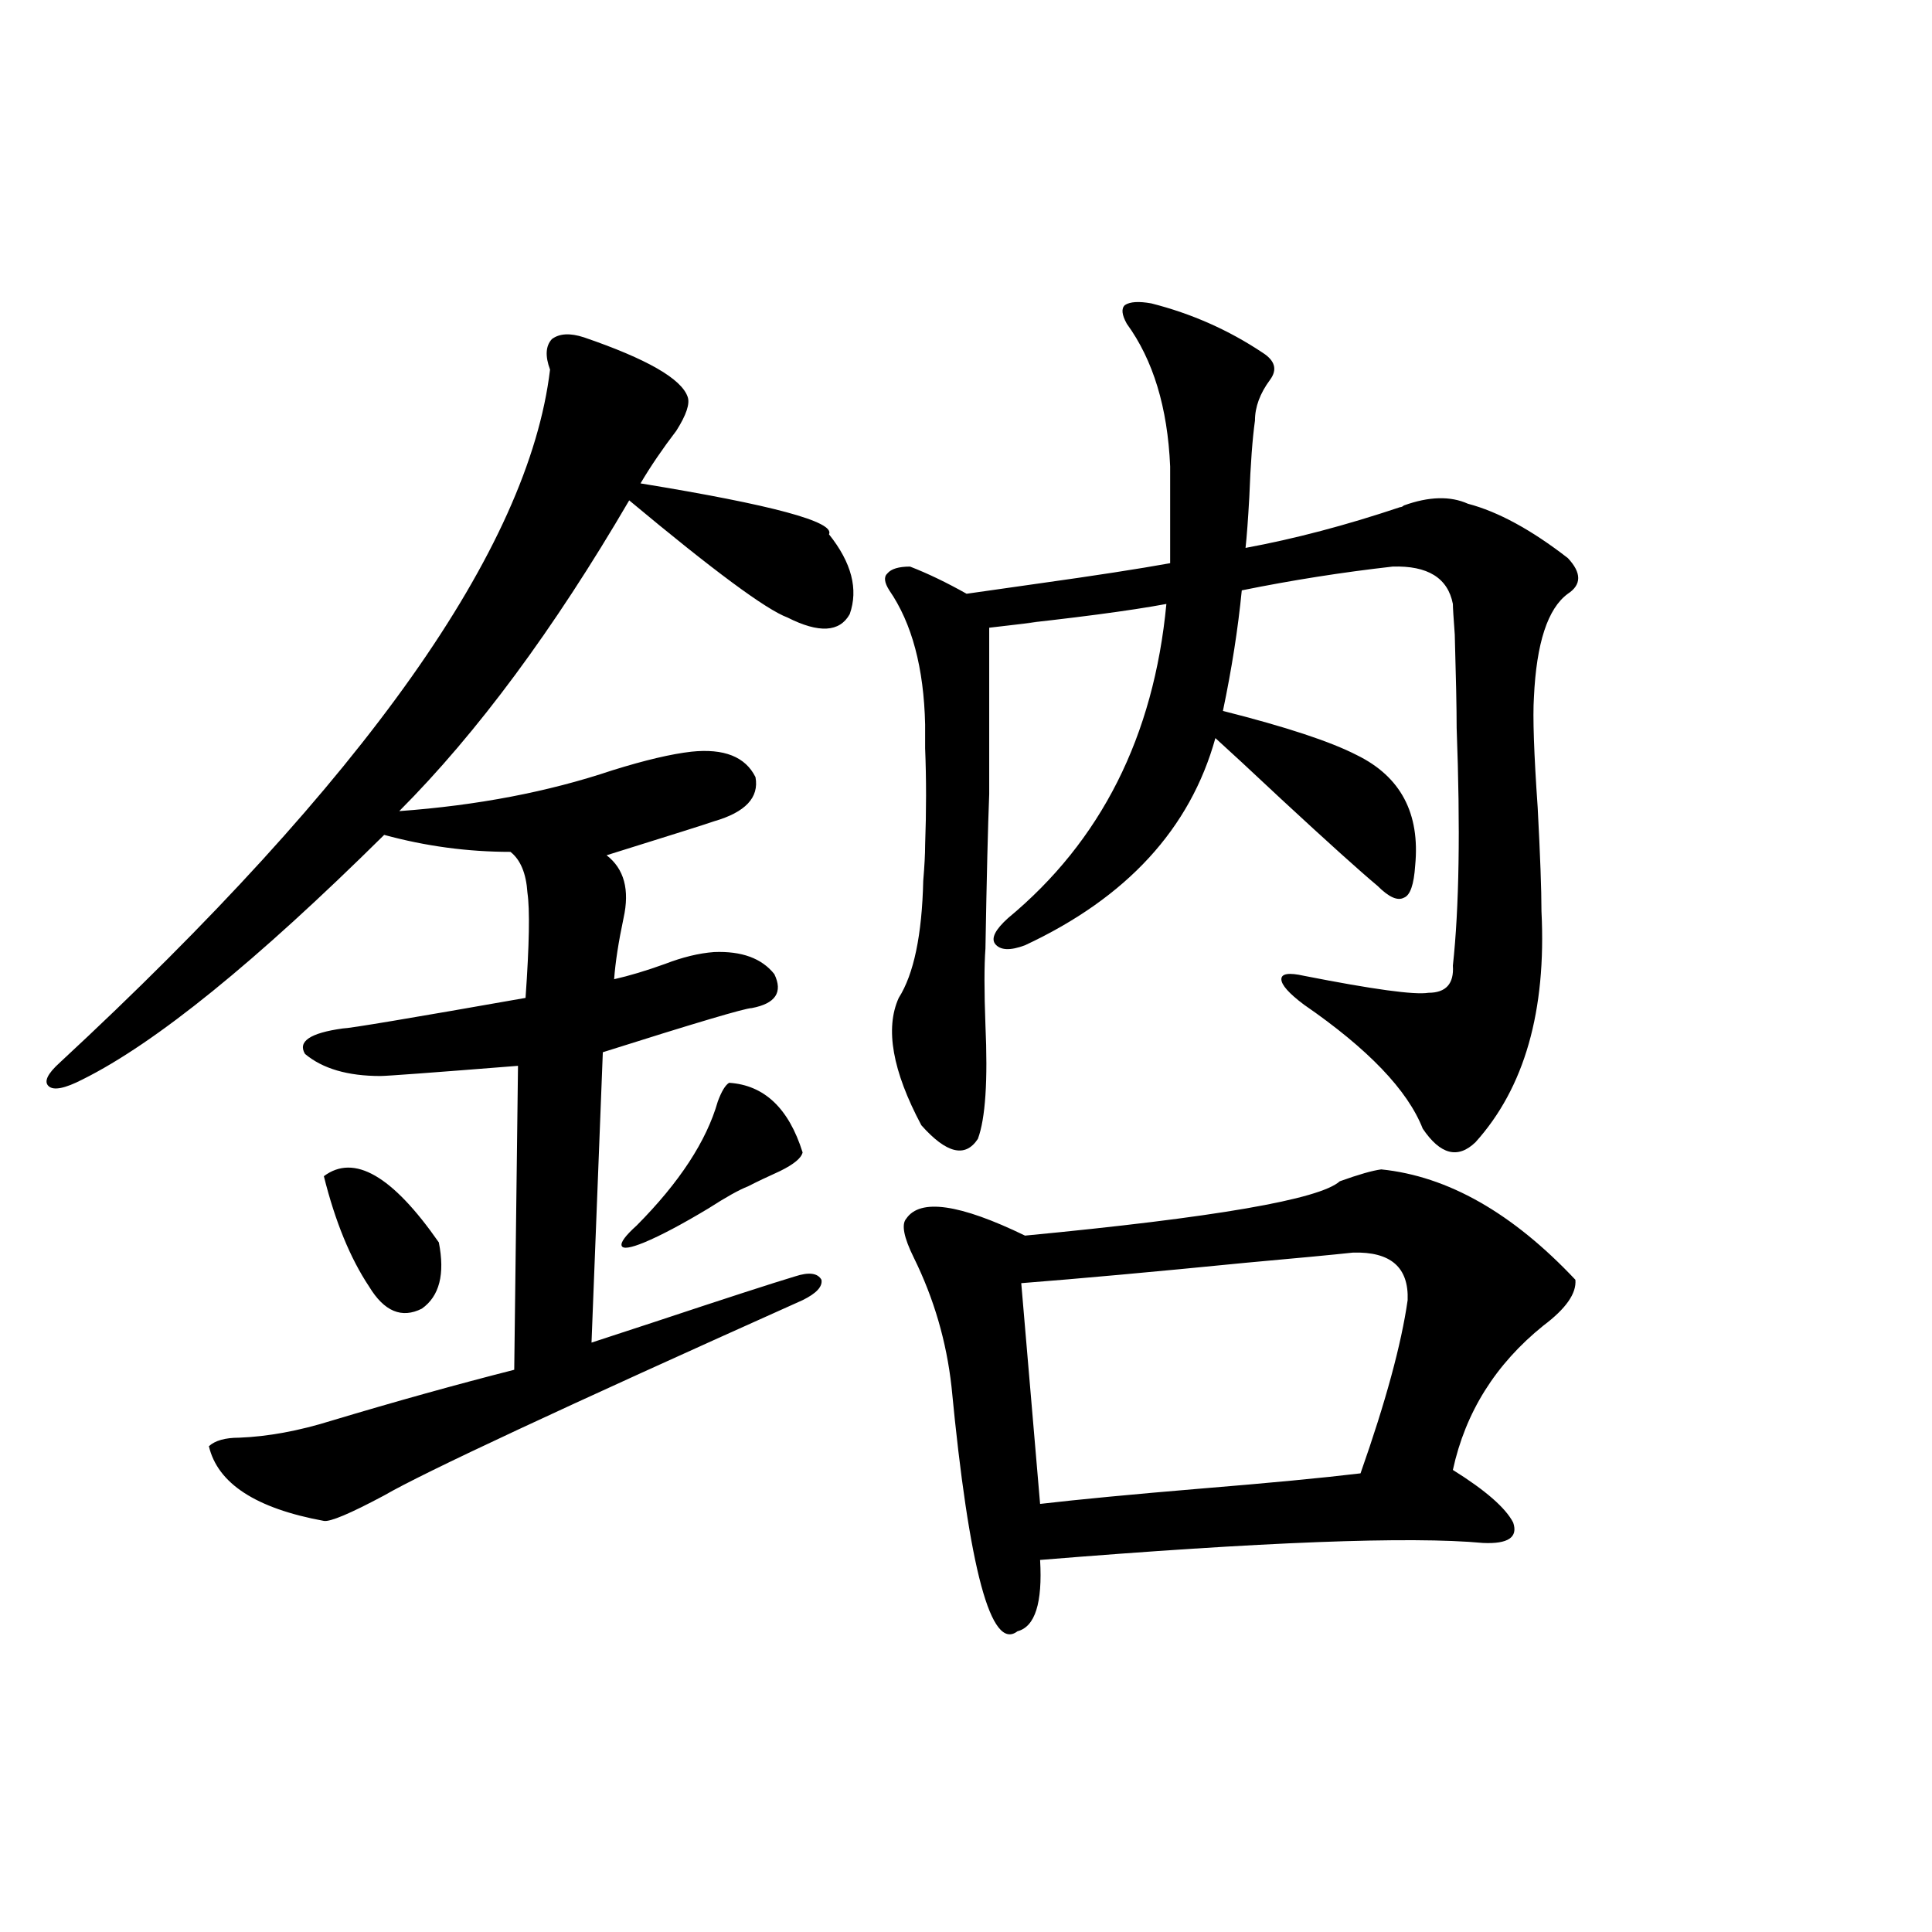
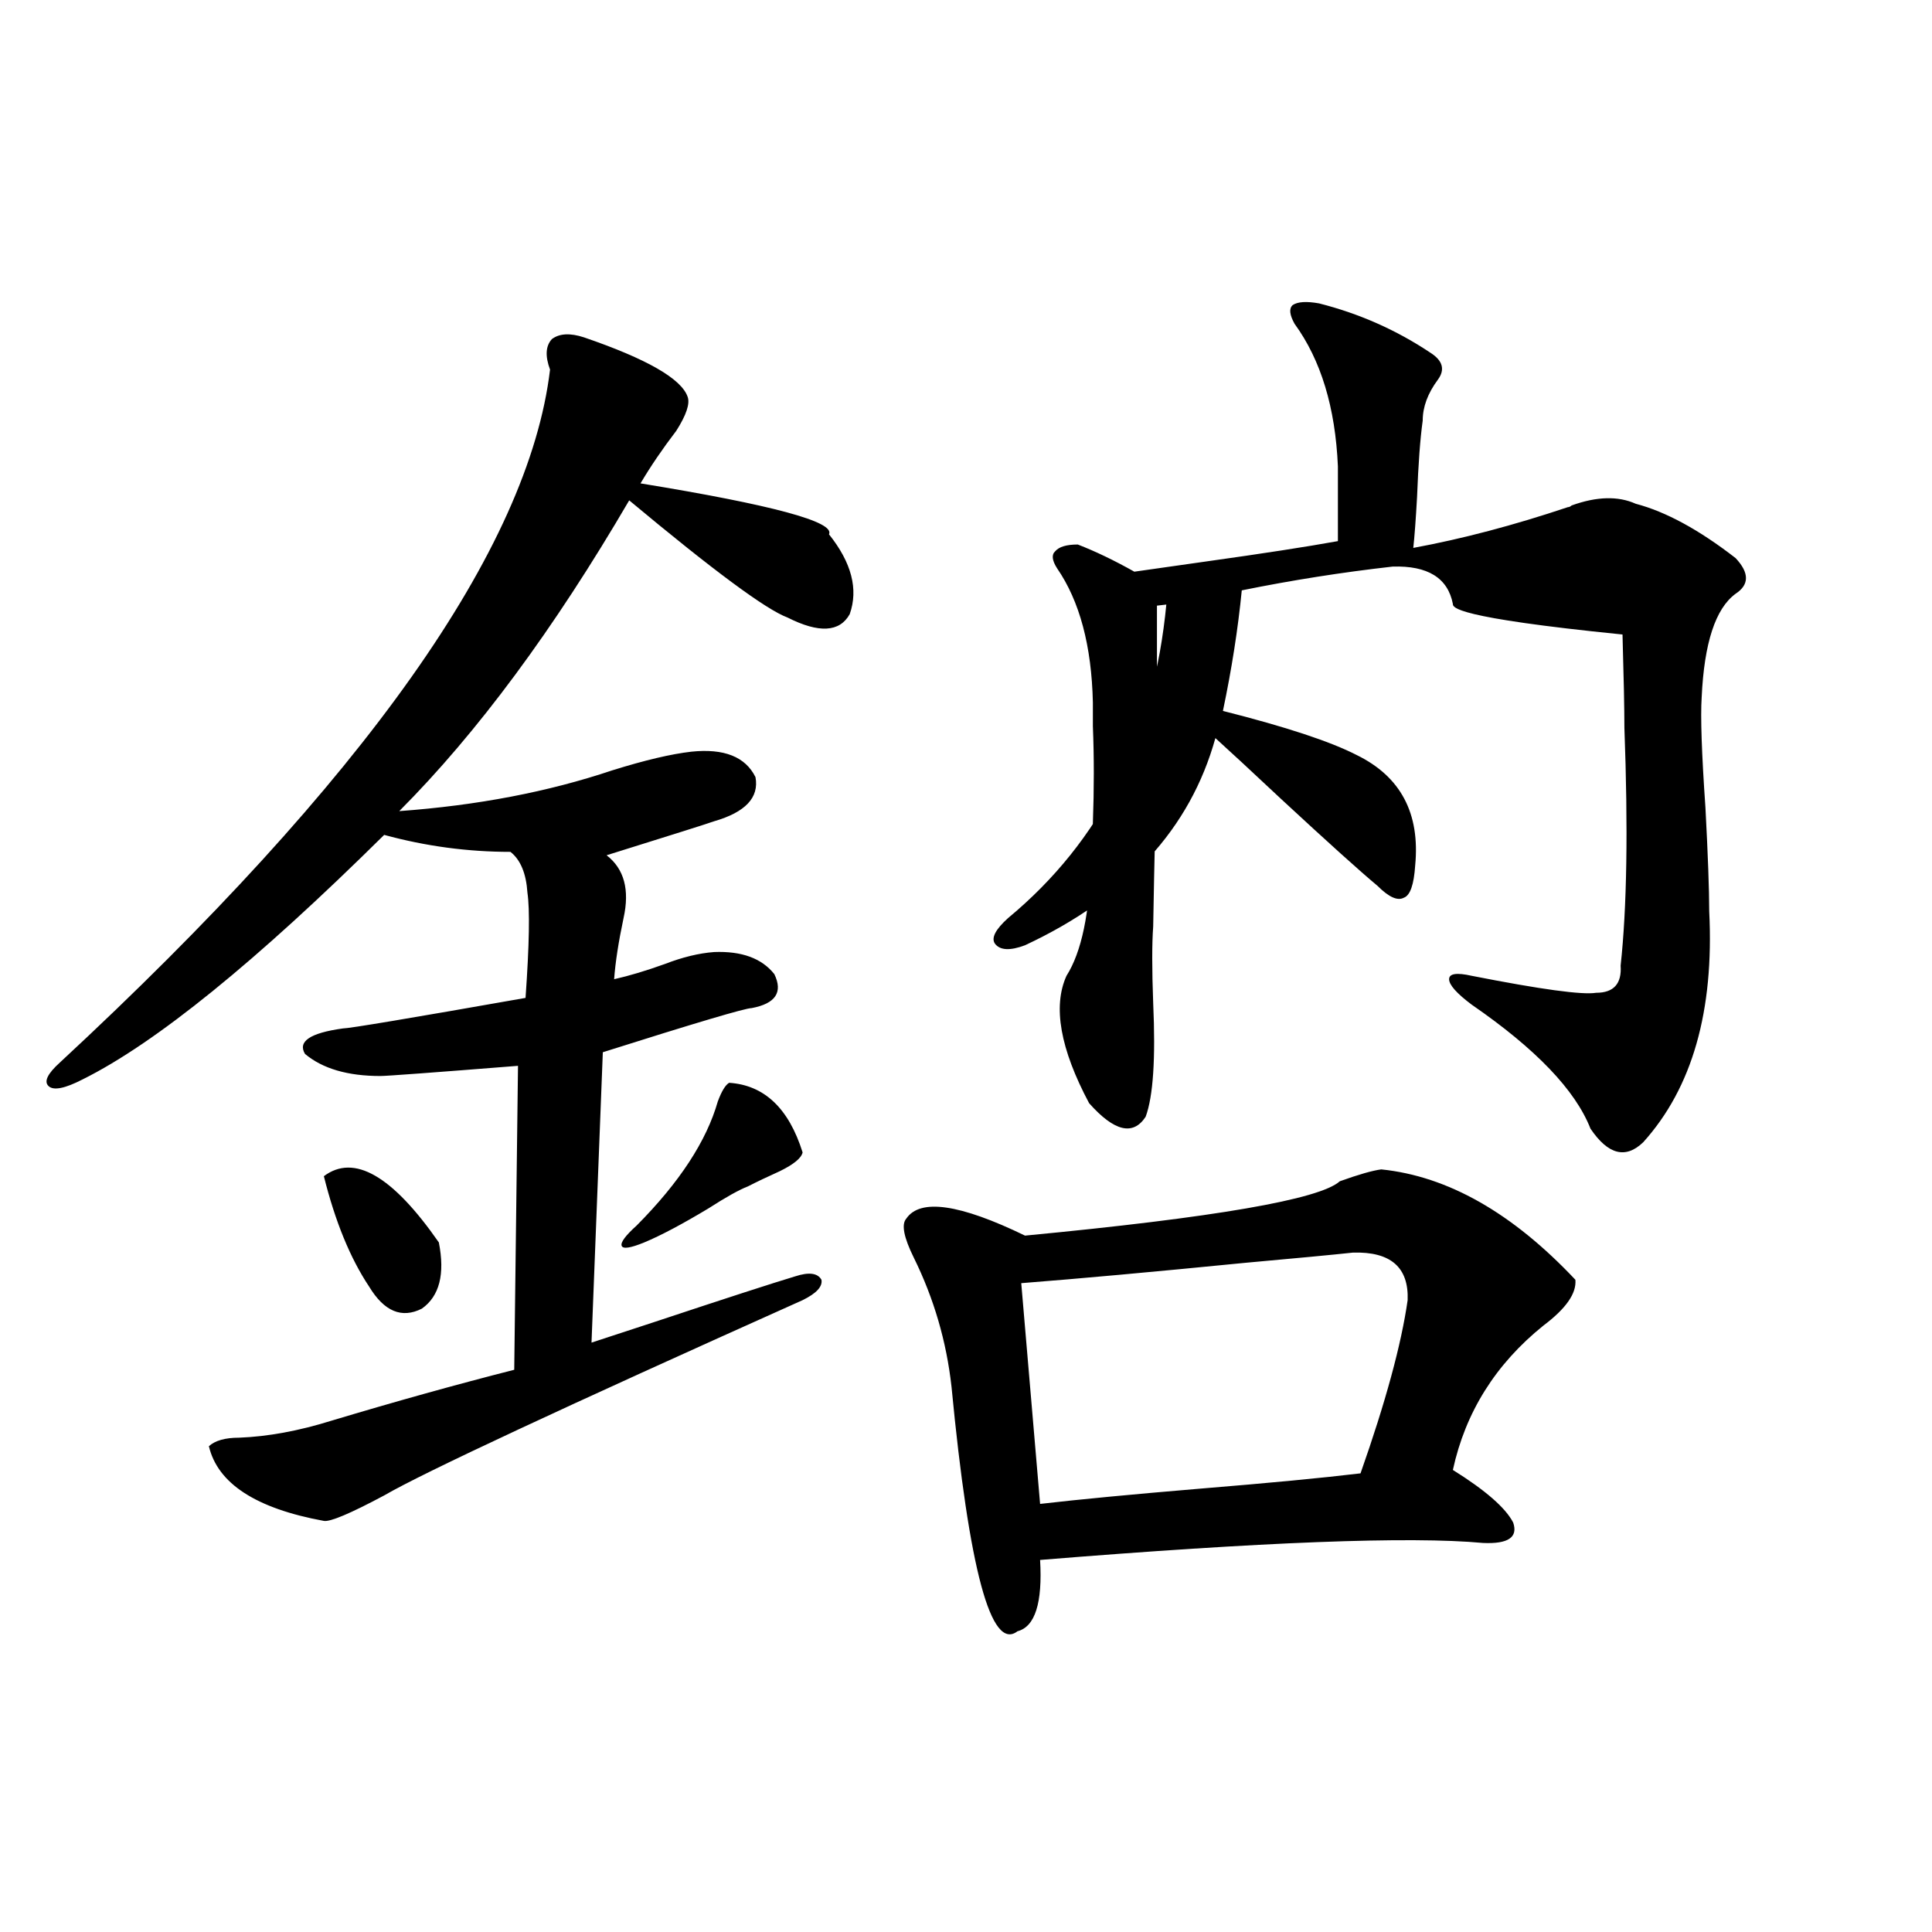
<svg xmlns="http://www.w3.org/2000/svg" version="1.1" id="图层_1" x="0px" y="0px" width="1000px" height="1000px" viewBox="0 0 1000 1000" enable-background="new 0 0 1000 1000" xml:space="preserve">
-   <path d="M302.261,174.613c32.515,11.138,50.396,21.396,53.657,30.762c1.296,3.516-0.655,9.38-5.854,17.578  c-7.164,9.38-13.338,18.457-18.536,27.246c68.291,11.138,100.806,19.927,97.559,26.367c11.707,14.653,15.274,28.428,10.731,41.309  c-5.213,9.38-15.944,9.971-32.194,1.758c-11.066-4.092-38.383-24.307-81.949-60.645c-39.023,66.797-78.702,120.41-119.021,160.84  c40.319-2.925,77.071-9.956,110.241-21.094c16.905-5.273,30.563-8.486,40.975-9.668c16.905-1.758,27.957,2.637,33.17,13.184  c1.951,10.547-5.213,18.169-21.463,22.852c-3.262,1.182-21.798,7.031-55.608,17.578c9.101,7.031,12.027,17.881,8.78,32.52  c-2.606,12.305-4.237,22.852-4.878,31.641c7.805-1.758,16.585-4.395,26.341-7.91c9.101-3.516,17.561-5.562,25.365-6.152  c14.299-0.576,24.71,3.228,31.219,11.426c4.543,9.38,0.641,15.244-11.707,17.578c-3.262,0-28.947,7.622-77.071,22.852  l-5.854,150.293c7.149-2.334,17.881-5.85,32.194-10.547c37.072-12.305,61.462-20.215,73.169-23.73  c7.149-2.334,11.707-1.758,13.658,1.758c0.641,3.516-2.606,7.031-9.756,10.547c-124.234,55.674-196.428,89.36-216.58,101.074  c-17.561,9.38-27.972,13.774-31.219,13.184c-35.121-6.44-54.968-19.336-59.511-38.672c3.247-2.925,8.445-4.395,15.609-4.395  c14.954-0.576,30.884-3.516,47.804-8.789c33.17-9.956,64.709-18.745,94.632-26.367l1.951-157.324  c-44.236,3.516-67.971,5.273-71.218,5.273c-16.92,0-29.923-3.804-39.023-11.426c-3.902-6.44,2.592-10.835,19.512-13.184  c3.247,0,34.786-5.273,94.632-15.82c1.951-27.534,2.271-45.703,0.976-54.492c-0.655-9.956-3.582-16.987-8.78-21.094  c-22.118,0-43.901-2.925-65.364-8.789c-66.34,65.63-118.381,107.817-156.094,126.563c-9.115,4.697-14.969,5.864-17.561,3.516  c-2.606-2.334-0.655-6.44,5.854-12.305C189.093,403.432,273.634,283.9,284.7,191.313c-2.606-7.031-2.286-12.305,0.976-15.82  C289.578,172.567,295.097,172.279,302.261,174.613z M167.63,608.793c15.609-11.714,35.441-0.288,59.511,34.277  c3.247,16.411,0.32,27.837-8.78,34.277c-10.411,5.273-19.512,1.47-27.316-11.426C181.288,651.283,173.483,632.235,167.63,608.793z   M377.381,560.453c18.201,1.182,30.884,13.184,38.048,36.035c-0.655,2.939-4.558,6.152-11.707,9.668  c-6.509,2.939-12.042,5.576-16.585,7.91c-4.558,1.758-11.387,5.576-20.487,11.426c-13.658,8.213-24.725,14.063-33.17,17.578  c-7.164,2.939-11.066,3.516-11.707,1.758c-0.655-1.758,1.951-5.273,7.805-10.547c22.104-22.261,36.097-43.643,41.95-64.16  C373.479,564.848,375.43,561.635,377.381,560.453z M752.006,312.602c-2.606-13.472-13.018-19.912-31.219-19.336  c-26.021,2.939-52.041,7.031-78.047,12.305c-1.951,19.927-5.213,40.732-9.756,62.402c32.515,8.213,55.608,15.82,69.267,22.852  c22.759,11.138,32.835,30.186,30.243,57.129c-0.655,9.971-2.606,15.532-5.854,16.699c-3.262,1.758-7.805-0.288-13.658-6.152  c-9.115-7.607-25.7-22.549-49.755-44.824c-15.609-14.639-26.996-25.186-34.146-31.641c-13.018,46.885-45.853,82.617-98.534,107.227  c-7.805,2.939-13.018,2.637-15.609-0.879c-1.951-2.925,0.32-7.319,6.829-13.184c48.124-39.839,75.44-94.043,81.949-162.598  c-18.871,3.516-47.804,7.334-86.827,11.426c27.316-2.925,25.686-2.637-4.878,0.879c0,26.367,0,44.248,0,53.613  c0,12.305,0,23.154,0,32.52c-0.655,16.411-1.311,43.066-1.951,79.98c-0.655,8.789-0.655,21.973,0,39.551  c1.296,28.716,0,48.34-3.902,58.887c-6.509,9.971-16.265,7.622-29.268-7.031c-14.969-28.125-18.871-50.098-11.707-65.918  c7.805-12.305,12.027-32.52,12.683-60.645c0.641-7.607,0.976-13.76,0.976-18.457c0.641-17.578,0.641-34.277,0-50.098  c0-5.273,0-9.365,0-12.305c-0.655-29.292-6.829-52.432-18.536-69.434c-2.606-4.092-2.927-7.031-0.976-8.789  c1.951-2.334,5.854-3.516,11.707-3.516c9.101,3.516,18.856,8.213,29.268,14.063c8.445-1.167,20.808-2.925,37.072-5.273  c29.268-4.092,52.026-7.607,68.291-10.547V241.41c-1.311-30.459-8.78-55.068-22.438-73.828c-2.606-4.683-2.927-7.91-0.976-9.668  c2.592-1.758,7.149-2.046,13.658-0.879c20.808,5.273,39.999,13.774,57.56,25.488c6.494,4.106,7.805,8.789,3.902,14.063  c-5.213,7.031-7.805,14.063-7.805,21.094c-1.311,9.38-2.286,22.563-2.927,39.551c-0.655,11.729-1.311,20.518-1.951,26.367  c25.365-4.683,52.026-11.714,79.998-21.094c0.641,0,1.296-0.288,1.951-0.879c13.003-4.683,24.055-4.971,33.17-0.879  c15.609,4.106,32.835,13.486,51.706,28.125c7.149,7.622,7.149,13.774,0,18.457c-10.411,7.622-16.265,25.488-17.561,53.613  c-0.655,9.971,0,29.004,1.951,57.129c1.296,24.609,1.951,42.49,1.951,53.613c2.592,51.567-8.78,91.406-34.146,119.531  c-9.115,8.789-18.216,6.455-27.316-7.031c-7.805-19.912-28.292-41.309-61.462-64.16c-7.805-5.85-11.707-10.244-11.707-13.184  c0-2.925,3.902-3.516,11.707-1.758c35.762,7.031,57.225,9.971,64.389,8.789c9.101,0,13.323-4.683,12.683-14.063  c3.247-29.883,3.902-70.889,1.951-123.047c0-9.956-0.335-26.064-0.976-48.34C752.326,319.633,752.006,314.359,752.006,312.602z   M714.934,605.277c34.466,3.516,67.956,22.563,100.485,57.129c0.641,7.031-4.878,14.941-16.585,23.73  c-24.725,19.927-40.334,44.824-46.828,74.707c16.905,10.547,27.316,19.639,31.219,27.246c2.592,7.622-2.606,11.138-15.609,10.547  c-37.728-3.516-114.144-0.576-229.263,8.789c1.296,22.262-2.606,34.566-11.707,36.914c-13.658,10.547-25.045-31.641-34.146-126.563  c-2.606-23.428-9.115-45.703-19.512-66.797c-5.213-10.547-6.509-17.275-3.902-20.215c7.149-10.547,27.637-7.607,61.462,8.789  c98.199-9.365,152.512-18.745,162.923-28.125C703.227,607.914,710.376,605.868,714.934,605.277z M700.3,648.344  c-11.066,1.182-29.603,2.939-55.608,5.273c-47.483,4.697-86.187,8.213-116.095,10.547l9.756,114.258  c20.152-2.334,47.804-4.971,82.925-7.91c35.762-2.925,63.413-5.562,82.925-7.91c13.003-36.914,21.128-66.797,24.39-89.648  C729.232,655.966,719.812,647.768,700.3,648.344z" />
+   <path d="M302.261,174.613c32.515,11.138,50.396,21.396,53.657,30.762c1.296,3.516-0.655,9.38-5.854,17.578  c-7.164,9.38-13.338,18.457-18.536,27.246c68.291,11.138,100.806,19.927,97.559,26.367c11.707,14.653,15.274,28.428,10.731,41.309  c-5.213,9.38-15.944,9.971-32.194,1.758c-11.066-4.092-38.383-24.307-81.949-60.645c-39.023,66.797-78.702,120.41-119.021,160.84  c40.319-2.925,77.071-9.956,110.241-21.094c16.905-5.273,30.563-8.486,40.975-9.668c16.905-1.758,27.957,2.637,33.17,13.184  c1.951,10.547-5.213,18.169-21.463,22.852c-3.262,1.182-21.798,7.031-55.608,17.578c9.101,7.031,12.027,17.881,8.78,32.52  c-2.606,12.305-4.237,22.852-4.878,31.641c7.805-1.758,16.585-4.395,26.341-7.91c9.101-3.516,17.561-5.562,25.365-6.152  c14.299-0.576,24.71,3.228,31.219,11.426c4.543,9.38,0.641,15.244-11.707,17.578c-3.262,0-28.947,7.622-77.071,22.852  l-5.854,150.293c7.149-2.334,17.881-5.85,32.194-10.547c37.072-12.305,61.462-20.215,73.169-23.73  c7.149-2.334,11.707-1.758,13.658,1.758c0.641,3.516-2.606,7.031-9.756,10.547c-124.234,55.674-196.428,89.36-216.58,101.074  c-17.561,9.38-27.972,13.774-31.219,13.184c-35.121-6.44-54.968-19.336-59.511-38.672c3.247-2.925,8.445-4.395,15.609-4.395  c14.954-0.576,30.884-3.516,47.804-8.789c33.17-9.956,64.709-18.745,94.632-26.367l1.951-157.324  c-44.236,3.516-67.971,5.273-71.218,5.273c-16.92,0-29.923-3.804-39.023-11.426c-3.902-6.44,2.592-10.835,19.512-13.184  c3.247,0,34.786-5.273,94.632-15.82c1.951-27.534,2.271-45.703,0.976-54.492c-0.655-9.956-3.582-16.987-8.78-21.094  c-22.118,0-43.901-2.925-65.364-8.789c-66.34,65.63-118.381,107.817-156.094,126.563c-9.115,4.697-14.969,5.864-17.561,3.516  c-2.606-2.334-0.655-6.44,5.854-12.305C189.093,403.432,273.634,283.9,284.7,191.313c-2.606-7.031-2.286-12.305,0.976-15.82  C289.578,172.567,295.097,172.279,302.261,174.613z M167.63,608.793c15.609-11.714,35.441-0.288,59.511,34.277  c3.247,16.411,0.32,27.837-8.78,34.277c-10.411,5.273-19.512,1.47-27.316-11.426C181.288,651.283,173.483,632.235,167.63,608.793z   M377.381,560.453c18.201,1.182,30.884,13.184,38.048,36.035c-0.655,2.939-4.558,6.152-11.707,9.668  c-6.509,2.939-12.042,5.576-16.585,7.91c-4.558,1.758-11.387,5.576-20.487,11.426c-13.658,8.213-24.725,14.063-33.17,17.578  c-7.164,2.939-11.066,3.516-11.707,1.758c-0.655-1.758,1.951-5.273,7.805-10.547c22.104-22.261,36.097-43.643,41.95-64.16  C373.479,564.848,375.43,561.635,377.381,560.453z M752.006,312.602c-2.606-13.472-13.018-19.912-31.219-19.336  c-26.021,2.939-52.041,7.031-78.047,12.305c-1.951,19.927-5.213,40.732-9.756,62.402c32.515,8.213,55.608,15.82,69.267,22.852  c22.759,11.138,32.835,30.186,30.243,57.129c-0.655,9.971-2.606,15.532-5.854,16.699c-3.262,1.758-7.805-0.288-13.658-6.152  c-9.115-7.607-25.7-22.549-49.755-44.824c-15.609-14.639-26.996-25.186-34.146-31.641c-13.018,46.885-45.853,82.617-98.534,107.227  c-7.805,2.939-13.018,2.637-15.609-0.879c-1.951-2.925,0.32-7.319,6.829-13.184c48.124-39.839,75.44-94.043,81.949-162.598  c27.316-2.925,25.686-2.637-4.878,0.879c0,26.367,0,44.248,0,53.613  c0,12.305,0,23.154,0,32.52c-0.655,16.411-1.311,43.066-1.951,79.98c-0.655,8.789-0.655,21.973,0,39.551  c1.296,28.716,0,48.34-3.902,58.887c-6.509,9.971-16.265,7.622-29.268-7.031c-14.969-28.125-18.871-50.098-11.707-65.918  c7.805-12.305,12.027-32.52,12.683-60.645c0.641-7.607,0.976-13.76,0.976-18.457c0.641-17.578,0.641-34.277,0-50.098  c0-5.273,0-9.365,0-12.305c-0.655-29.292-6.829-52.432-18.536-69.434c-2.606-4.092-2.927-7.031-0.976-8.789  c1.951-2.334,5.854-3.516,11.707-3.516c9.101,3.516,18.856,8.213,29.268,14.063c8.445-1.167,20.808-2.925,37.072-5.273  c29.268-4.092,52.026-7.607,68.291-10.547V241.41c-1.311-30.459-8.78-55.068-22.438-73.828c-2.606-4.683-2.927-7.91-0.976-9.668  c2.592-1.758,7.149-2.046,13.658-0.879c20.808,5.273,39.999,13.774,57.56,25.488c6.494,4.106,7.805,8.789,3.902,14.063  c-5.213,7.031-7.805,14.063-7.805,21.094c-1.311,9.38-2.286,22.563-2.927,39.551c-0.655,11.729-1.311,20.518-1.951,26.367  c25.365-4.683,52.026-11.714,79.998-21.094c0.641,0,1.296-0.288,1.951-0.879c13.003-4.683,24.055-4.971,33.17-0.879  c15.609,4.106,32.835,13.486,51.706,28.125c7.149,7.622,7.149,13.774,0,18.457c-10.411,7.622-16.265,25.488-17.561,53.613  c-0.655,9.971,0,29.004,1.951,57.129c1.296,24.609,1.951,42.49,1.951,53.613c2.592,51.567-8.78,91.406-34.146,119.531  c-9.115,8.789-18.216,6.455-27.316-7.031c-7.805-19.912-28.292-41.309-61.462-64.16c-7.805-5.85-11.707-10.244-11.707-13.184  c0-2.925,3.902-3.516,11.707-1.758c35.762,7.031,57.225,9.971,64.389,8.789c9.101,0,13.323-4.683,12.683-14.063  c3.247-29.883,3.902-70.889,1.951-123.047c0-9.956-0.335-26.064-0.976-48.34C752.326,319.633,752.006,314.359,752.006,312.602z   M714.934,605.277c34.466,3.516,67.956,22.563,100.485,57.129c0.641,7.031-4.878,14.941-16.585,23.73  c-24.725,19.927-40.334,44.824-46.828,74.707c16.905,10.547,27.316,19.639,31.219,27.246c2.592,7.622-2.606,11.138-15.609,10.547  c-37.728-3.516-114.144-0.576-229.263,8.789c1.296,22.262-2.606,34.566-11.707,36.914c-13.658,10.547-25.045-31.641-34.146-126.563  c-2.606-23.428-9.115-45.703-19.512-66.797c-5.213-10.547-6.509-17.275-3.902-20.215c7.149-10.547,27.637-7.607,61.462,8.789  c98.199-9.365,152.512-18.745,162.923-28.125C703.227,607.914,710.376,605.868,714.934,605.277z M700.3,648.344  c-11.066,1.182-29.603,2.939-55.608,5.273c-47.483,4.697-86.187,8.213-116.095,10.547l9.756,114.258  c20.152-2.334,47.804-4.971,82.925-7.91c35.762-2.925,63.413-5.562,82.925-7.91c13.003-36.914,21.128-66.797,24.39-89.648  C729.232,655.966,719.812,647.768,700.3,648.344z" />
</svg>